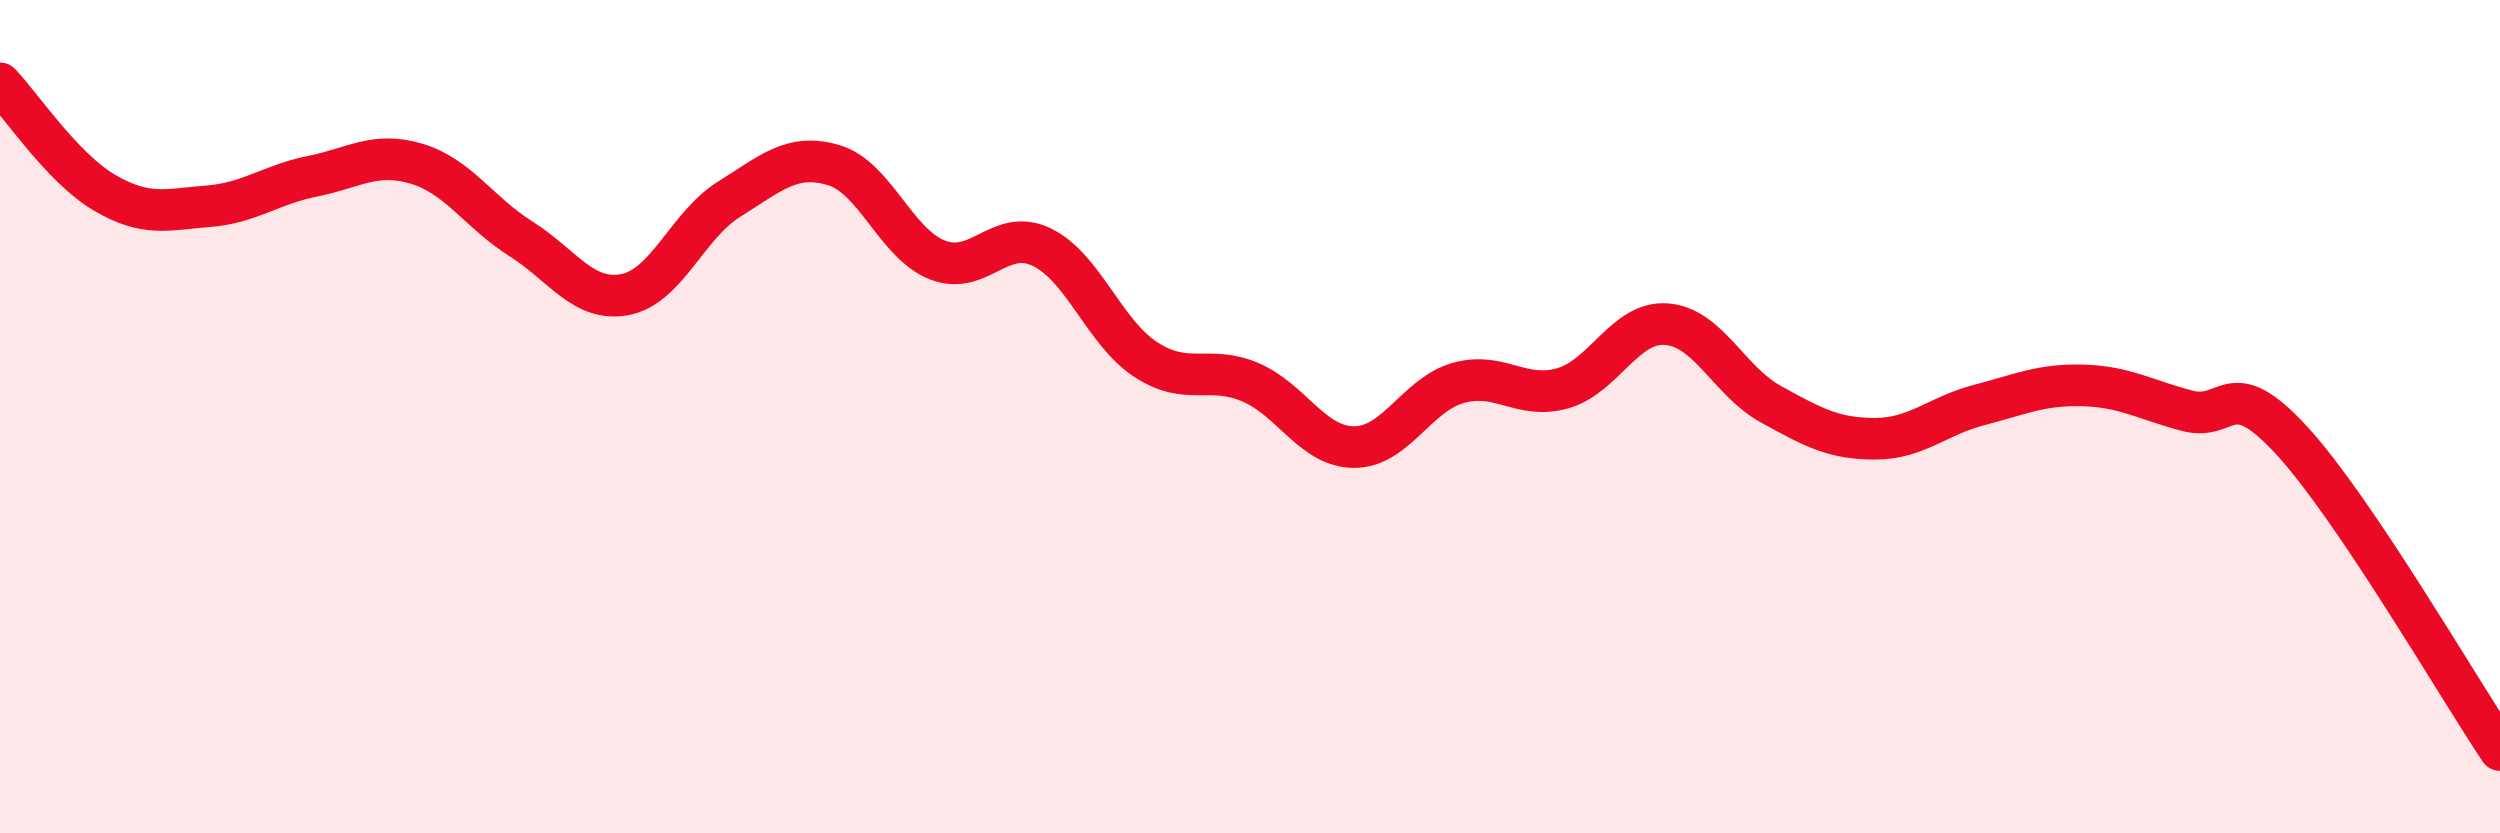
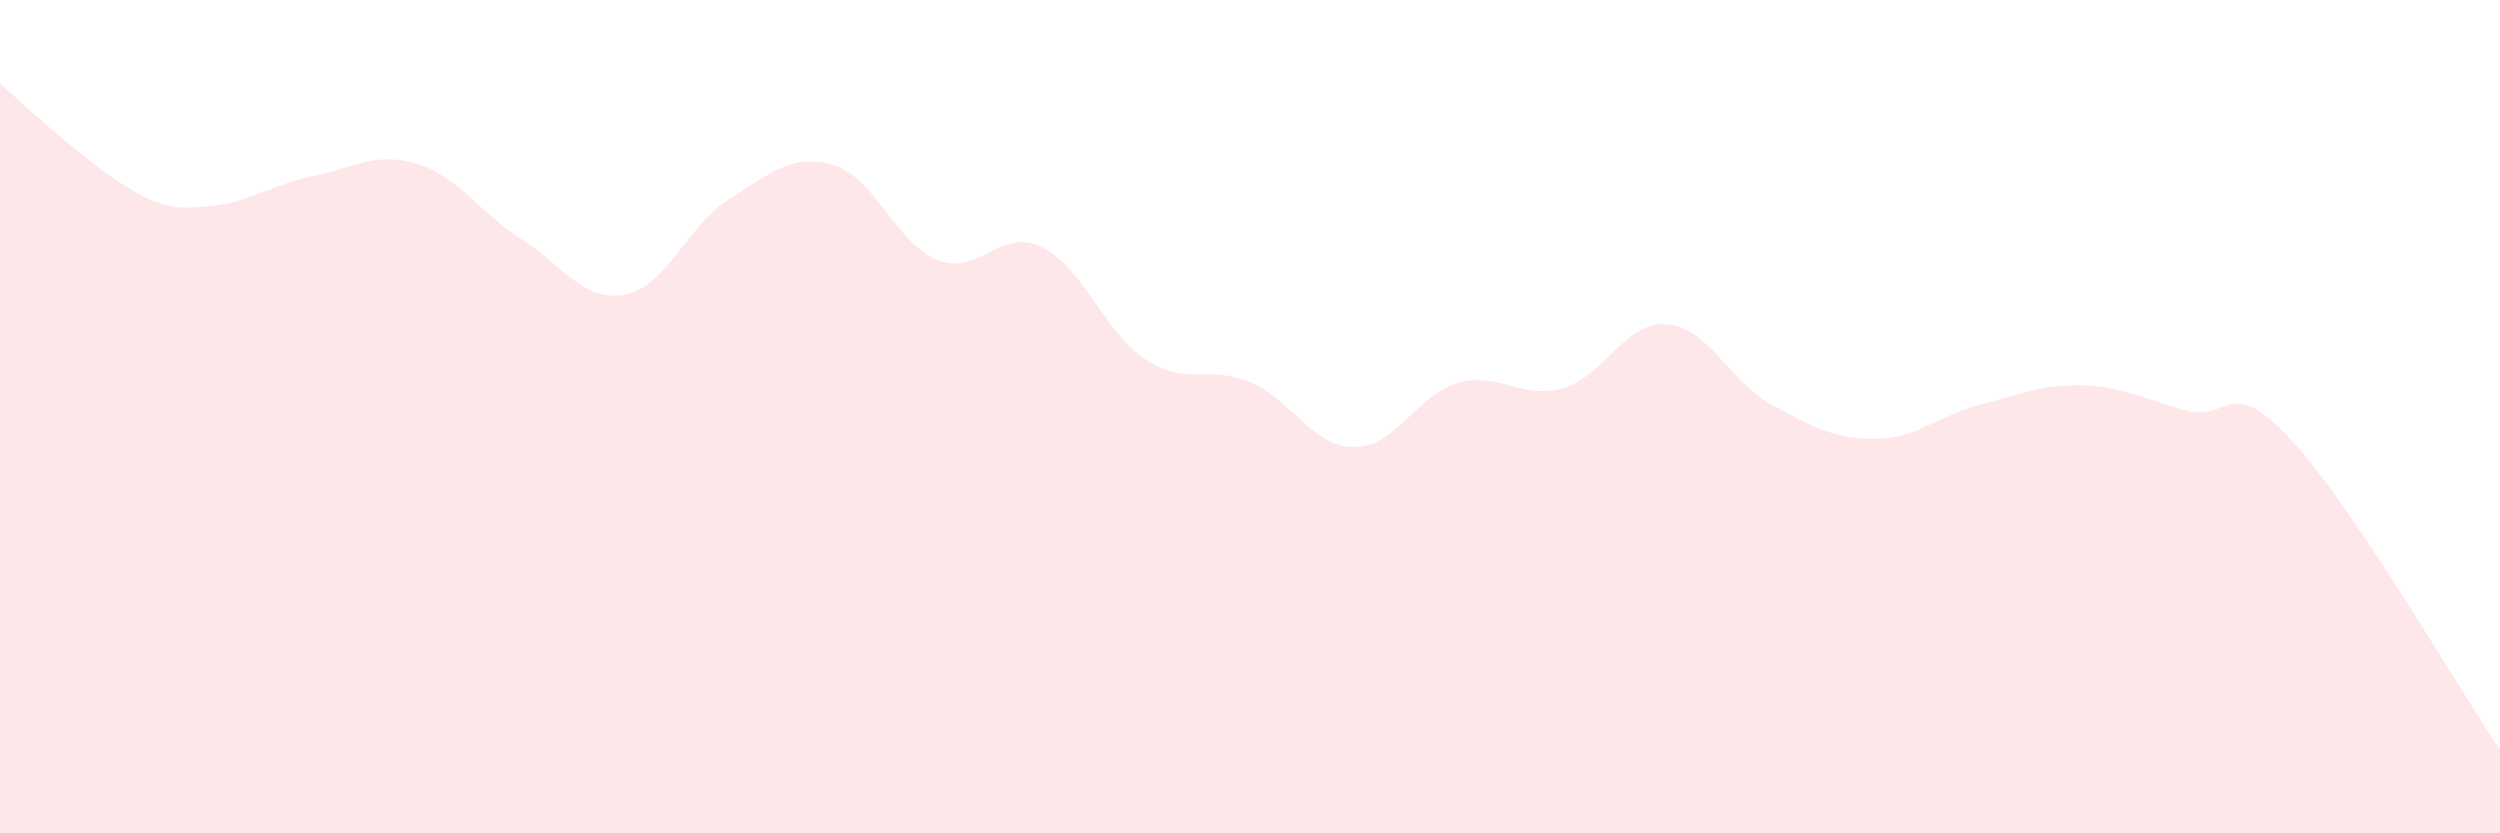
<svg xmlns="http://www.w3.org/2000/svg" width="60" height="20" viewBox="0 0 60 20">
-   <path d="M 0,2 C 0.5,2.52 1.5,4.03 2.5,4.62 C 3.5,5.21 4,5.03 5,4.95 C 6,4.87 6.5,4.43 7.5,4.23 C 8.5,4.03 9,3.63 10,3.93 C 11,4.23 11.5,5.1 12.5,5.73 C 13.5,6.36 14,7.26 15,7.07 C 16,6.88 16.5,5.4 17.5,4.78 C 18.5,4.16 19,3.67 20,3.96 C 21,4.25 21.5,5.85 22.5,6.24 C 23.5,6.63 24,5.45 25,5.93 C 26,6.41 26.5,7.98 27.5,8.63 C 28.5,9.28 29,8.75 30,9.17 C 31,9.59 31.5,10.73 32.5,10.73 C 33.5,10.73 34,9.47 35,9.19 C 36,8.91 36.5,9.6 37.5,9.32 C 38.5,9.04 39,7.7 40,7.78 C 41,7.86 41.5,9.15 42.5,9.7 C 43.5,10.25 44,10.53 45,10.53 C 46,10.53 46.5,9.98 47.5,9.72 C 48.5,9.46 49,9.22 50,9.25 C 51,9.28 51.5,9.6 52.5,9.86 C 53.5,10.12 53.5,8.94 55,10.57 C 56.5,12.2 59,16.51 60,18L60 20L0 20Z" fill="#EB0A25" opacity="0.1" stroke-linecap="round" stroke-linejoin="round" />
-   <path d="M 0,2 C 0.5,2.52 1.5,4.03 2.5,4.62 C 3.5,5.21 4,5.03 5,4.95 C 6,4.87 6.5,4.43 7.5,4.23 C 8.5,4.03 9,3.63 10,3.93 C 11,4.23 11.5,5.1 12.5,5.73 C 13.5,6.36 14,7.26 15,7.07 C 16,6.88 16.5,5.4 17.5,4.78 C 18.5,4.16 19,3.67 20,3.96 C 21,4.25 21.5,5.85 22.5,6.24 C 23.5,6.63 24,5.45 25,5.93 C 26,6.41 26.5,7.98 27.5,8.63 C 28.5,9.28 29,8.75 30,9.17 C 31,9.59 31.5,10.73 32.5,10.73 C 33.5,10.73 34,9.47 35,9.19 C 36,8.91 36.5,9.6 37.5,9.32 C 38.5,9.04 39,7.7 40,7.78 C 41,7.86 41.5,9.15 42.5,9.7 C 43.5,10.25 44,10.53 45,10.53 C 46,10.53 46.5,9.98 47.5,9.72 C 48.5,9.46 49,9.22 50,9.25 C 51,9.28 51.5,9.6 52.5,9.86 C 53.5,10.12 53.5,8.94 55,10.57 C 56.5,12.2 59,16.51 60,18" stroke="#EB0A25" stroke-width="1" fill="none" stroke-linecap="round" stroke-linejoin="round" />
+   <path d="M 0,2 C 3.5,5.21 4,5.03 5,4.95 C 6,4.87 6.5,4.43 7.5,4.23 C 8.5,4.03 9,3.63 10,3.93 C 11,4.23 11.5,5.1 12.5,5.73 C 13.5,6.36 14,7.26 15,7.07 C 16,6.88 16.5,5.4 17.5,4.78 C 18.5,4.16 19,3.67 20,3.96 C 21,4.25 21.5,5.85 22.5,6.24 C 23.5,6.63 24,5.45 25,5.93 C 26,6.41 26.5,7.98 27.5,8.63 C 28.5,9.28 29,8.75 30,9.17 C 31,9.59 31.5,10.73 32.5,10.73 C 33.5,10.73 34,9.47 35,9.19 C 36,8.91 36.5,9.6 37.5,9.32 C 38.5,9.04 39,7.7 40,7.78 C 41,7.86 41.5,9.15 42.5,9.7 C 43.5,10.25 44,10.53 45,10.53 C 46,10.53 46.5,9.98 47.5,9.72 C 48.5,9.46 49,9.22 50,9.25 C 51,9.28 51.5,9.6 52.5,9.86 C 53.5,10.12 53.5,8.94 55,10.57 C 56.5,12.2 59,16.51 60,18L60 20L0 20Z" fill="#EB0A25" opacity="0.1" stroke-linecap="round" stroke-linejoin="round" />
</svg>